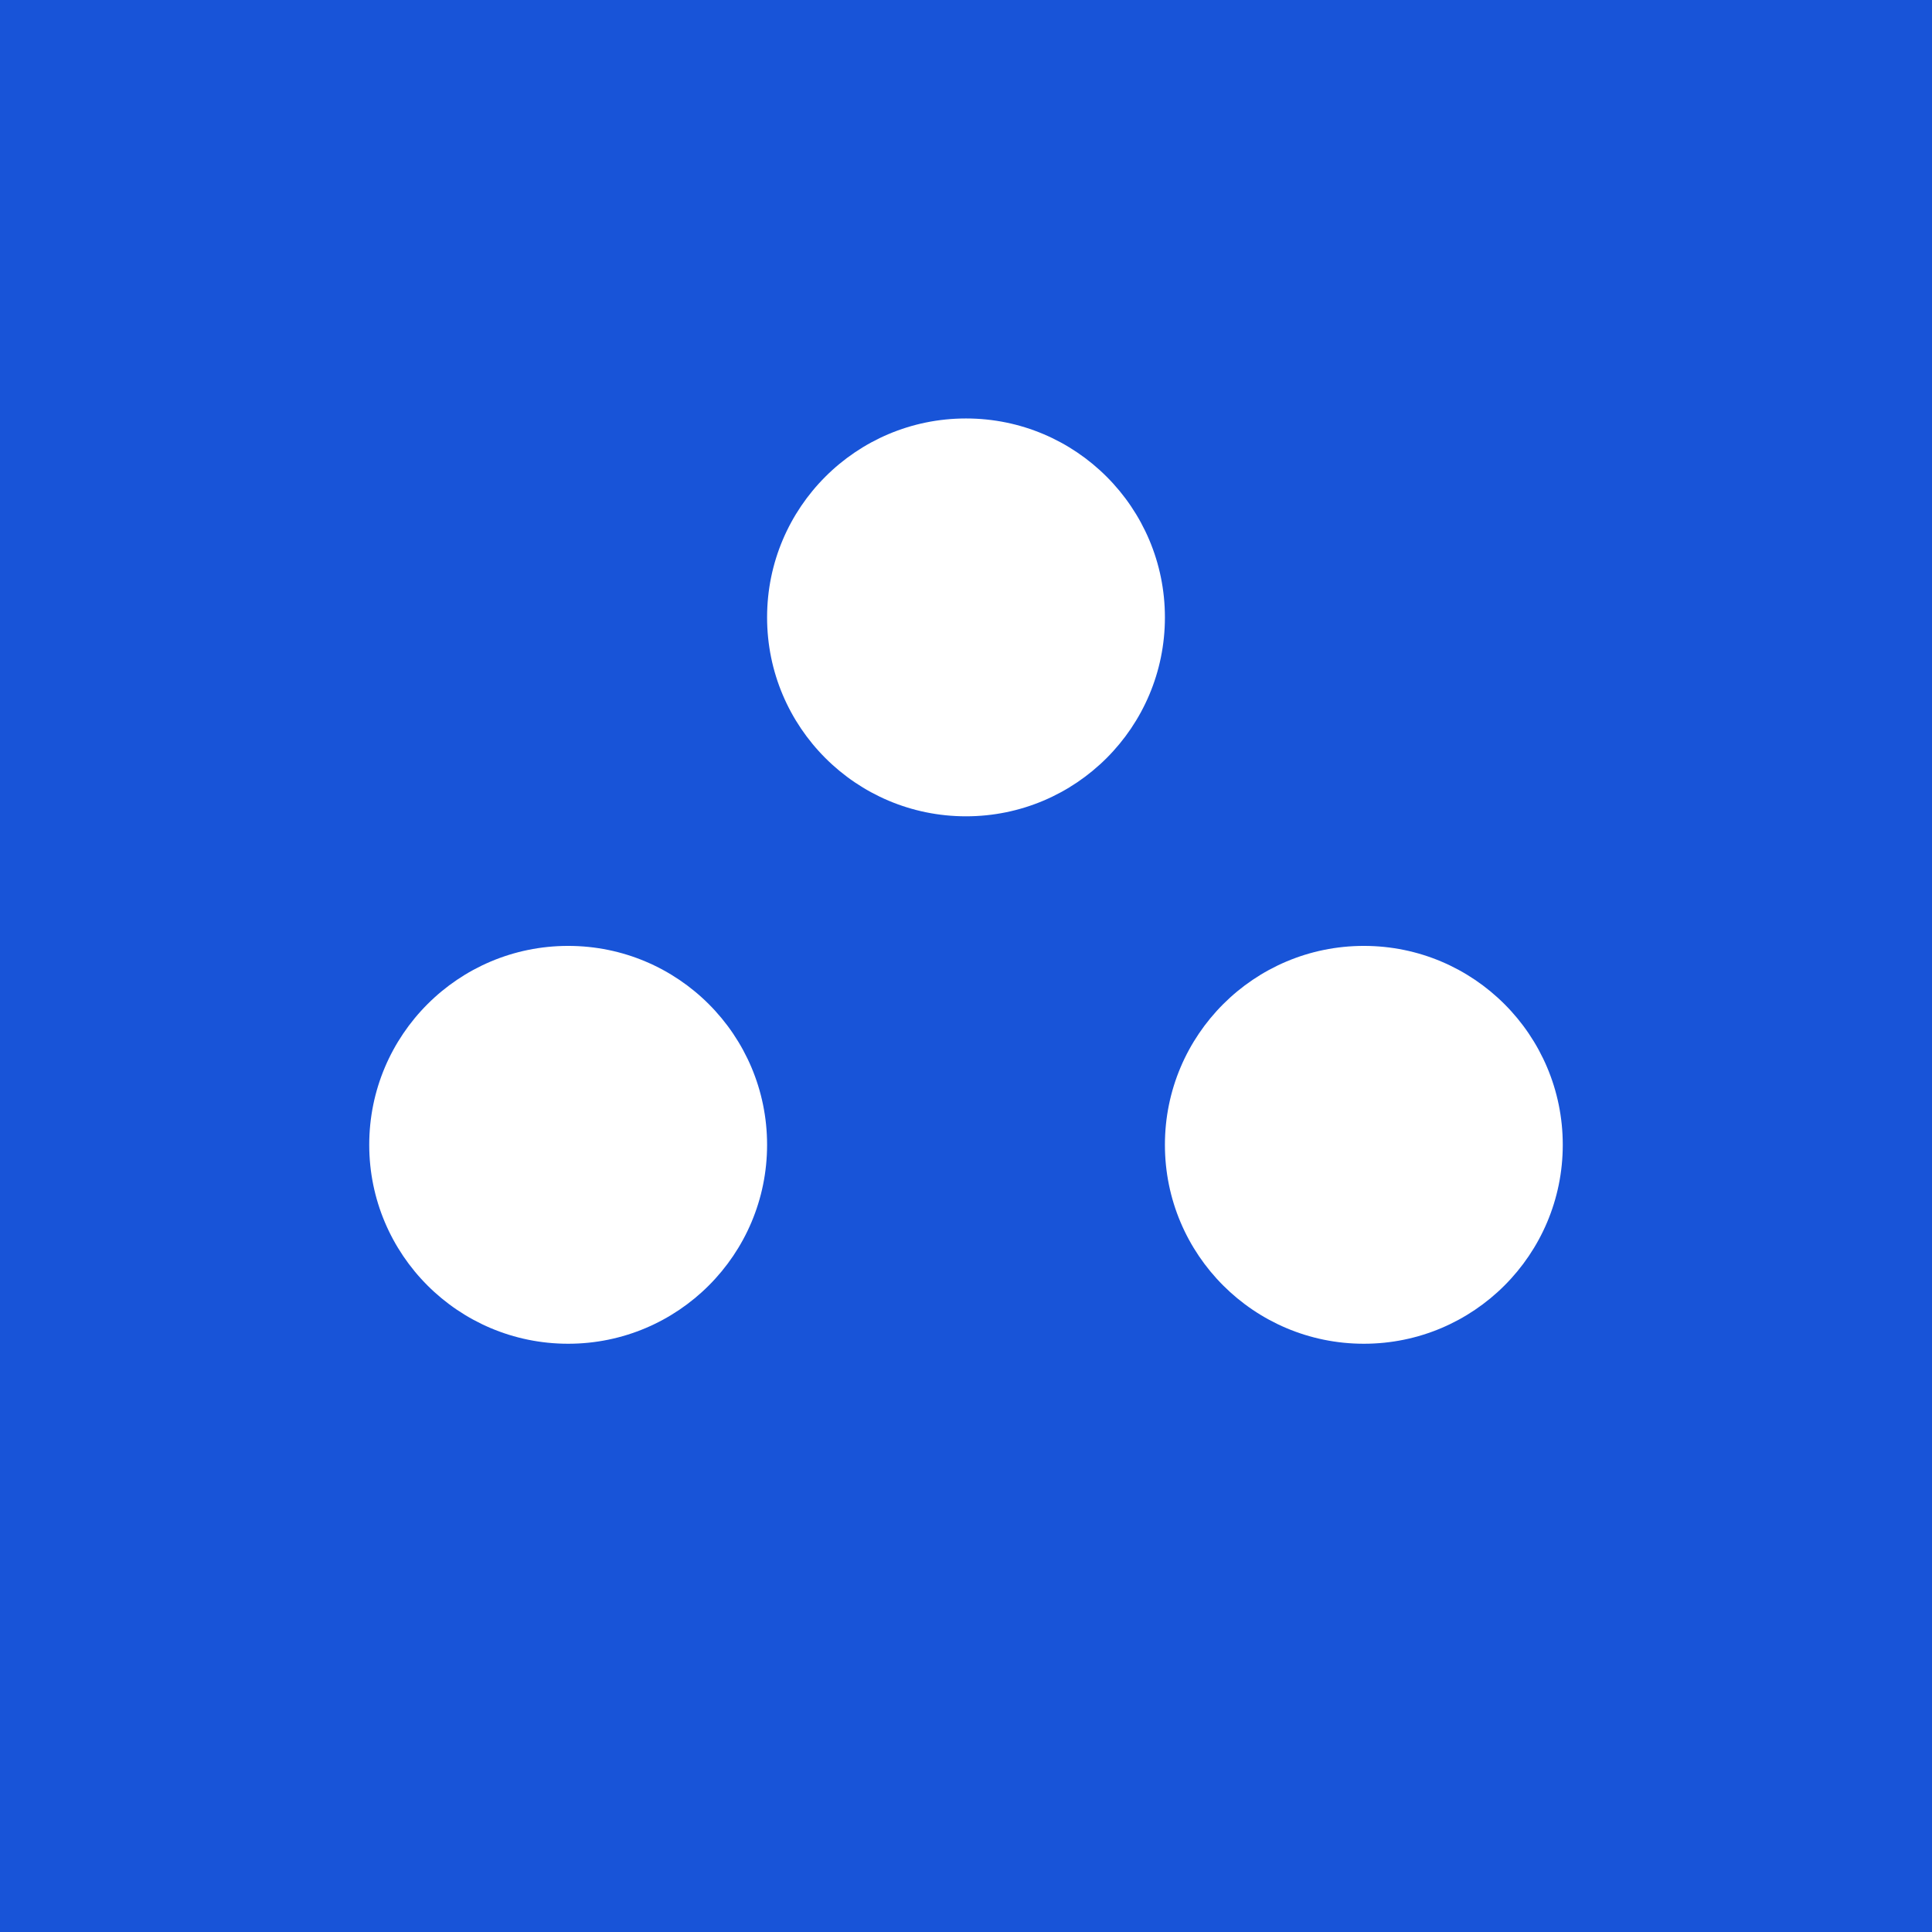
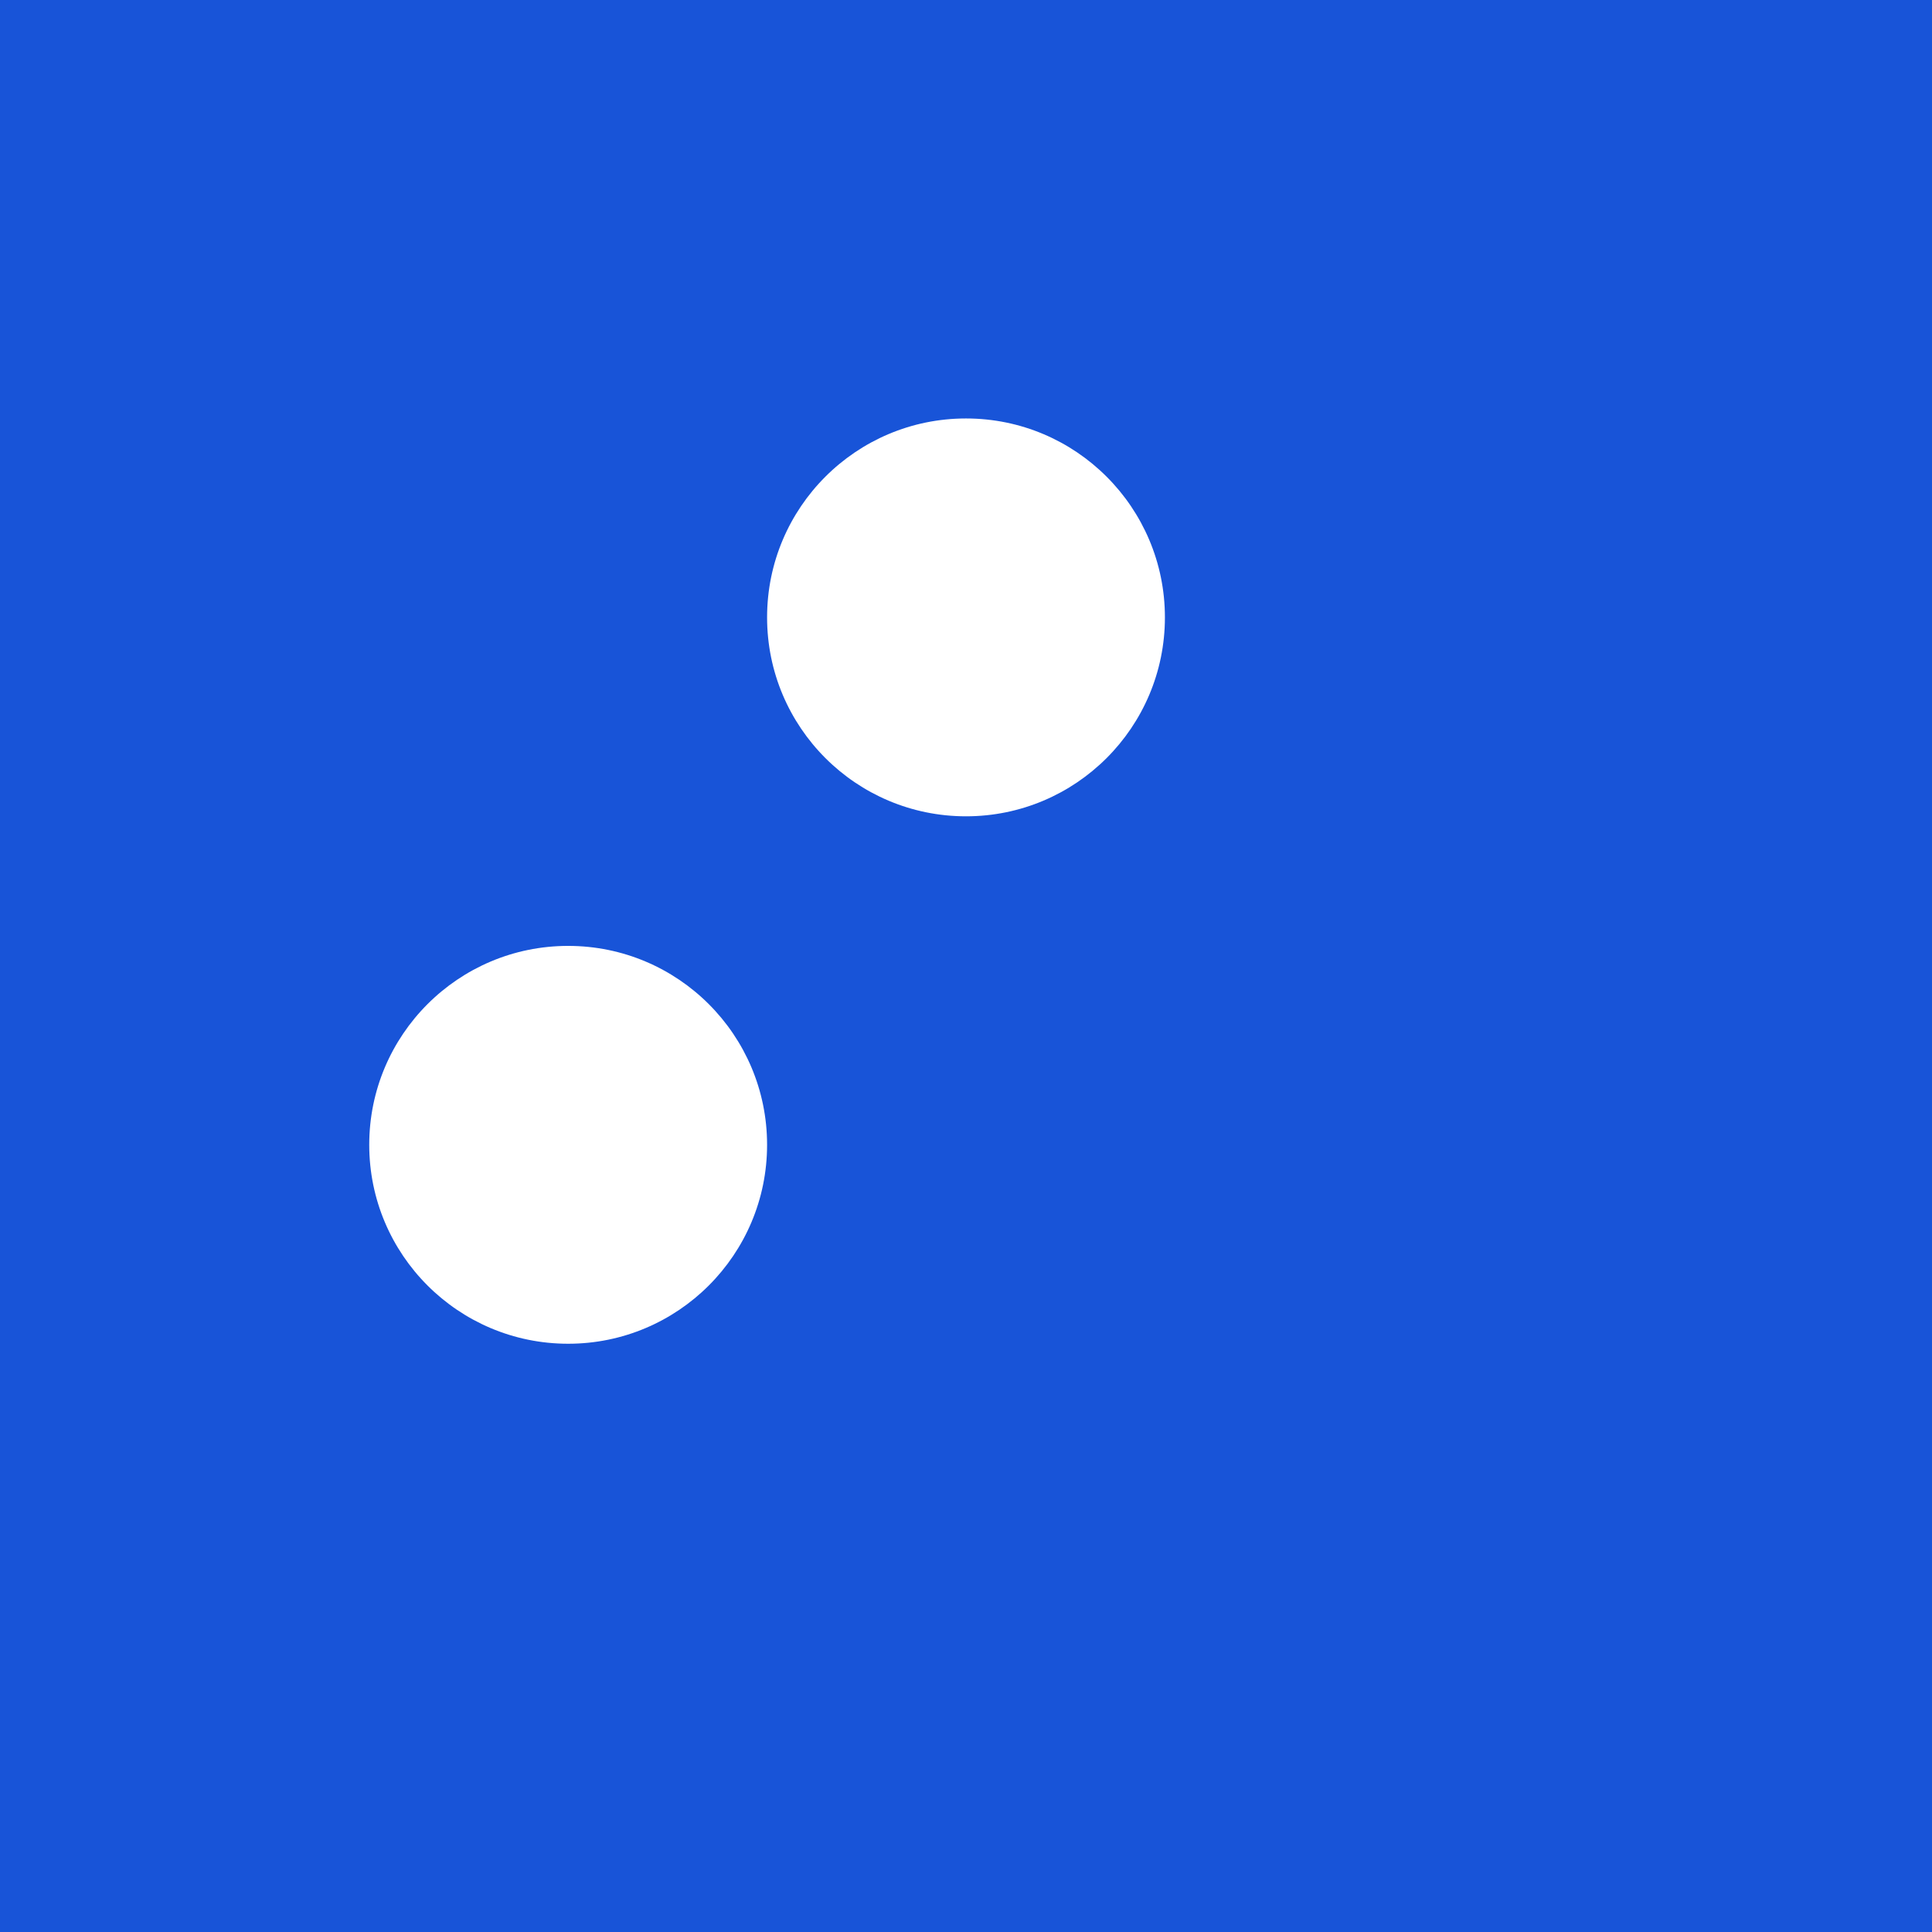
<svg xmlns="http://www.w3.org/2000/svg" version="1.0" preserveAspectRatio="xMidYMid meet" height="500" viewBox="0 0 375 375" zoomAndPan="magnify" width="500">
  <defs>
    <clipPath id="105bb4f37b">
      <path clip-rule="nonzero" d="M 77.891 0.223 L 155.109 0.223 L 155.109 77.445 L 77.891 77.445 Z M 77.891 0.223" />
    </clipPath>
    <clipPath id="2fc9959891">
      <path clip-rule="nonzero" d="M 116.5 0.223 C 95.176 0.223 77.891 17.508 77.891 38.832 C 77.891 60.156 95.176 77.445 116.5 77.445 C 137.824 77.445 155.109 60.156 155.109 38.832 C 155.109 17.508 137.824 0.223 116.5 0.223 Z M 116.5 0.223" />
    </clipPath>
    <clipPath id="26e0d267cc">
      <path clip-rule="nonzero" d="M 0.891 0.223 L 78.109 0.223 L 78.109 77.445 L 0.891 77.445 Z M 0.891 0.223" />
    </clipPath>
    <clipPath id="3b6a05326a">
      <path clip-rule="nonzero" d="M 39.5 0.223 C 18.176 0.223 0.891 17.508 0.891 38.832 C 0.891 60.156 18.176 77.445 39.5 77.445 C 60.824 77.445 78.109 60.156 78.109 38.832 C 78.109 17.508 60.824 0.223 39.5 0.223 Z M 39.5 0.223" />
    </clipPath>
    <clipPath id="0d6faaacd7">
      <rect height="78" y="0" width="79" x="0" />
    </clipPath>
    <clipPath id="1a74edac2b">
      <path clip-rule="nonzero" d="M 0.668 102.598 L 77.891 102.598 L 77.891 179.82 L 0.668 179.82 Z M 0.668 102.598" />
    </clipPath>
    <clipPath id="4646d197c7">
      <path clip-rule="nonzero" d="M 39.277 102.598 C 17.953 102.598 0.668 119.883 0.668 141.207 C 0.668 162.531 17.953 179.82 39.277 179.82 C 60.602 179.82 77.891 162.531 77.891 141.207 C 77.891 119.883 60.602 102.598 39.277 102.598 Z M 39.277 102.598" />
    </clipPath>
    <clipPath id="f604cfd409">
      <path clip-rule="nonzero" d="M 0.668 0.598 L 77.891 0.598 L 77.891 77.82 L 0.668 77.82 Z M 0.668 0.598" />
    </clipPath>
    <clipPath id="89a85f26ae">
      <path clip-rule="nonzero" d="M 39.277 0.598 C 17.953 0.598 0.668 17.883 0.668 39.207 C 0.668 60.531 17.953 77.82 39.277 77.82 C 60.602 77.82 77.891 60.531 77.891 39.207 C 77.891 17.883 60.602 0.598 39.277 0.598 Z M 39.277 0.598" />
    </clipPath>
    <clipPath id="a9757bc2d6">
      <rect height="78" y="0" width="78" x="0" />
    </clipPath>
    <clipPath id="b1899d68ca">
      <path clip-rule="nonzero" d="M 155.109 102.598 L 232.332 102.598 L 232.332 179.82 L 155.109 179.82 Z M 155.109 102.598" />
    </clipPath>
    <clipPath id="b9e7313c31">
      <path clip-rule="nonzero" d="M 193.723 102.598 C 172.398 102.598 155.109 119.883 155.109 141.207 C 155.109 162.531 172.398 179.82 193.723 179.82 C 215.047 179.82 232.332 162.531 232.332 141.207 C 232.332 119.883 215.047 102.598 193.723 102.598 Z M 193.723 102.598" />
    </clipPath>
    <clipPath id="206427c154">
-       <path clip-rule="nonzero" d="M 0.109 0.598 L 77.332 0.598 L 77.332 77.82 L 0.109 77.82 Z M 0.109 0.598" />
-     </clipPath>
+       </clipPath>
    <clipPath id="af42a32c8b">
      <path clip-rule="nonzero" d="M 38.723 0.598 C 17.398 0.598 0.109 17.883 0.109 39.207 C 0.109 60.531 17.398 77.82 38.723 77.82 C 60.047 77.82 77.332 60.531 77.332 39.207 C 77.332 17.883 60.047 0.598 38.723 0.598 Z M 38.723 0.598" />
    </clipPath>
    <clipPath id="c02caef451">
      <rect height="78" y="0" width="78" x="0" />
    </clipPath>
    <clipPath id="012d115acc">
      <rect height="180" y="0" width="233" x="0" />
    </clipPath>
  </defs>
  <rect fill-opacity="1" height="450" y="-37.5" fill="#ffffff" width="450" x="-37.5" />
  <rect fill-opacity="1" height="450" y="-37.5" fill="#1854d8" width="450" x="-37.5" />
  <g transform="matrix(1, 0, 0, 1, 71, 81)">
    <g clip-path="url(#012d115acc)">
      <g clip-path="url(#105bb4f37b)">
        <g clip-path="url(#2fc9959891)">
          <g transform="matrix(1, 0, 0, 1, 77, 0)">
            <g clip-path="url(#0d6faaacd7)">
              <g clip-path="url(#26e0d267cc)">
                <g clip-path="url(#3b6a05326a)">
                  <path fill-rule="nonzero" fill-opacity="1" d="M 0.891 0.223 L 78.109 0.223 L 78.109 77.445 L 0.891 77.445 Z M 0.891 0.223" fill="#ffffff" />
                </g>
              </g>
            </g>
          </g>
        </g>
      </g>
      <g clip-path="url(#1a74edac2b)">
        <g clip-path="url(#4646d197c7)">
          <g transform="matrix(1, 0, 0, 1, 0, 102)">
            <g clip-path="url(#a9757bc2d6)">
              <g clip-path="url(#f604cfd409)">
                <g clip-path="url(#89a85f26ae)">
                  <path fill-rule="nonzero" fill-opacity="1" d="M 0.668 0.598 L 77.891 0.598 L 77.891 77.82 L 0.668 77.82 Z M 0.668 0.598" fill="#ffffff" />
                </g>
              </g>
            </g>
          </g>
        </g>
      </g>
      <g clip-path="url(#b1899d68ca)">
        <g clip-path="url(#b9e7313c31)">
          <g transform="matrix(1, 0, 0, 1, 155, 102)">
            <g clip-path="url(#c02caef451)">
              <g clip-path="url(#206427c154)">
                <g clip-path="url(#af42a32c8b)">
                  <path fill-rule="nonzero" fill-opacity="1" d="M 0.109 0.598 L 77.332 0.598 L 77.332 77.82 L 0.109 77.82 Z M 0.109 0.598" fill="#ffffff" />
                </g>
              </g>
            </g>
          </g>
        </g>
      </g>
    </g>
  </g>
</svg>